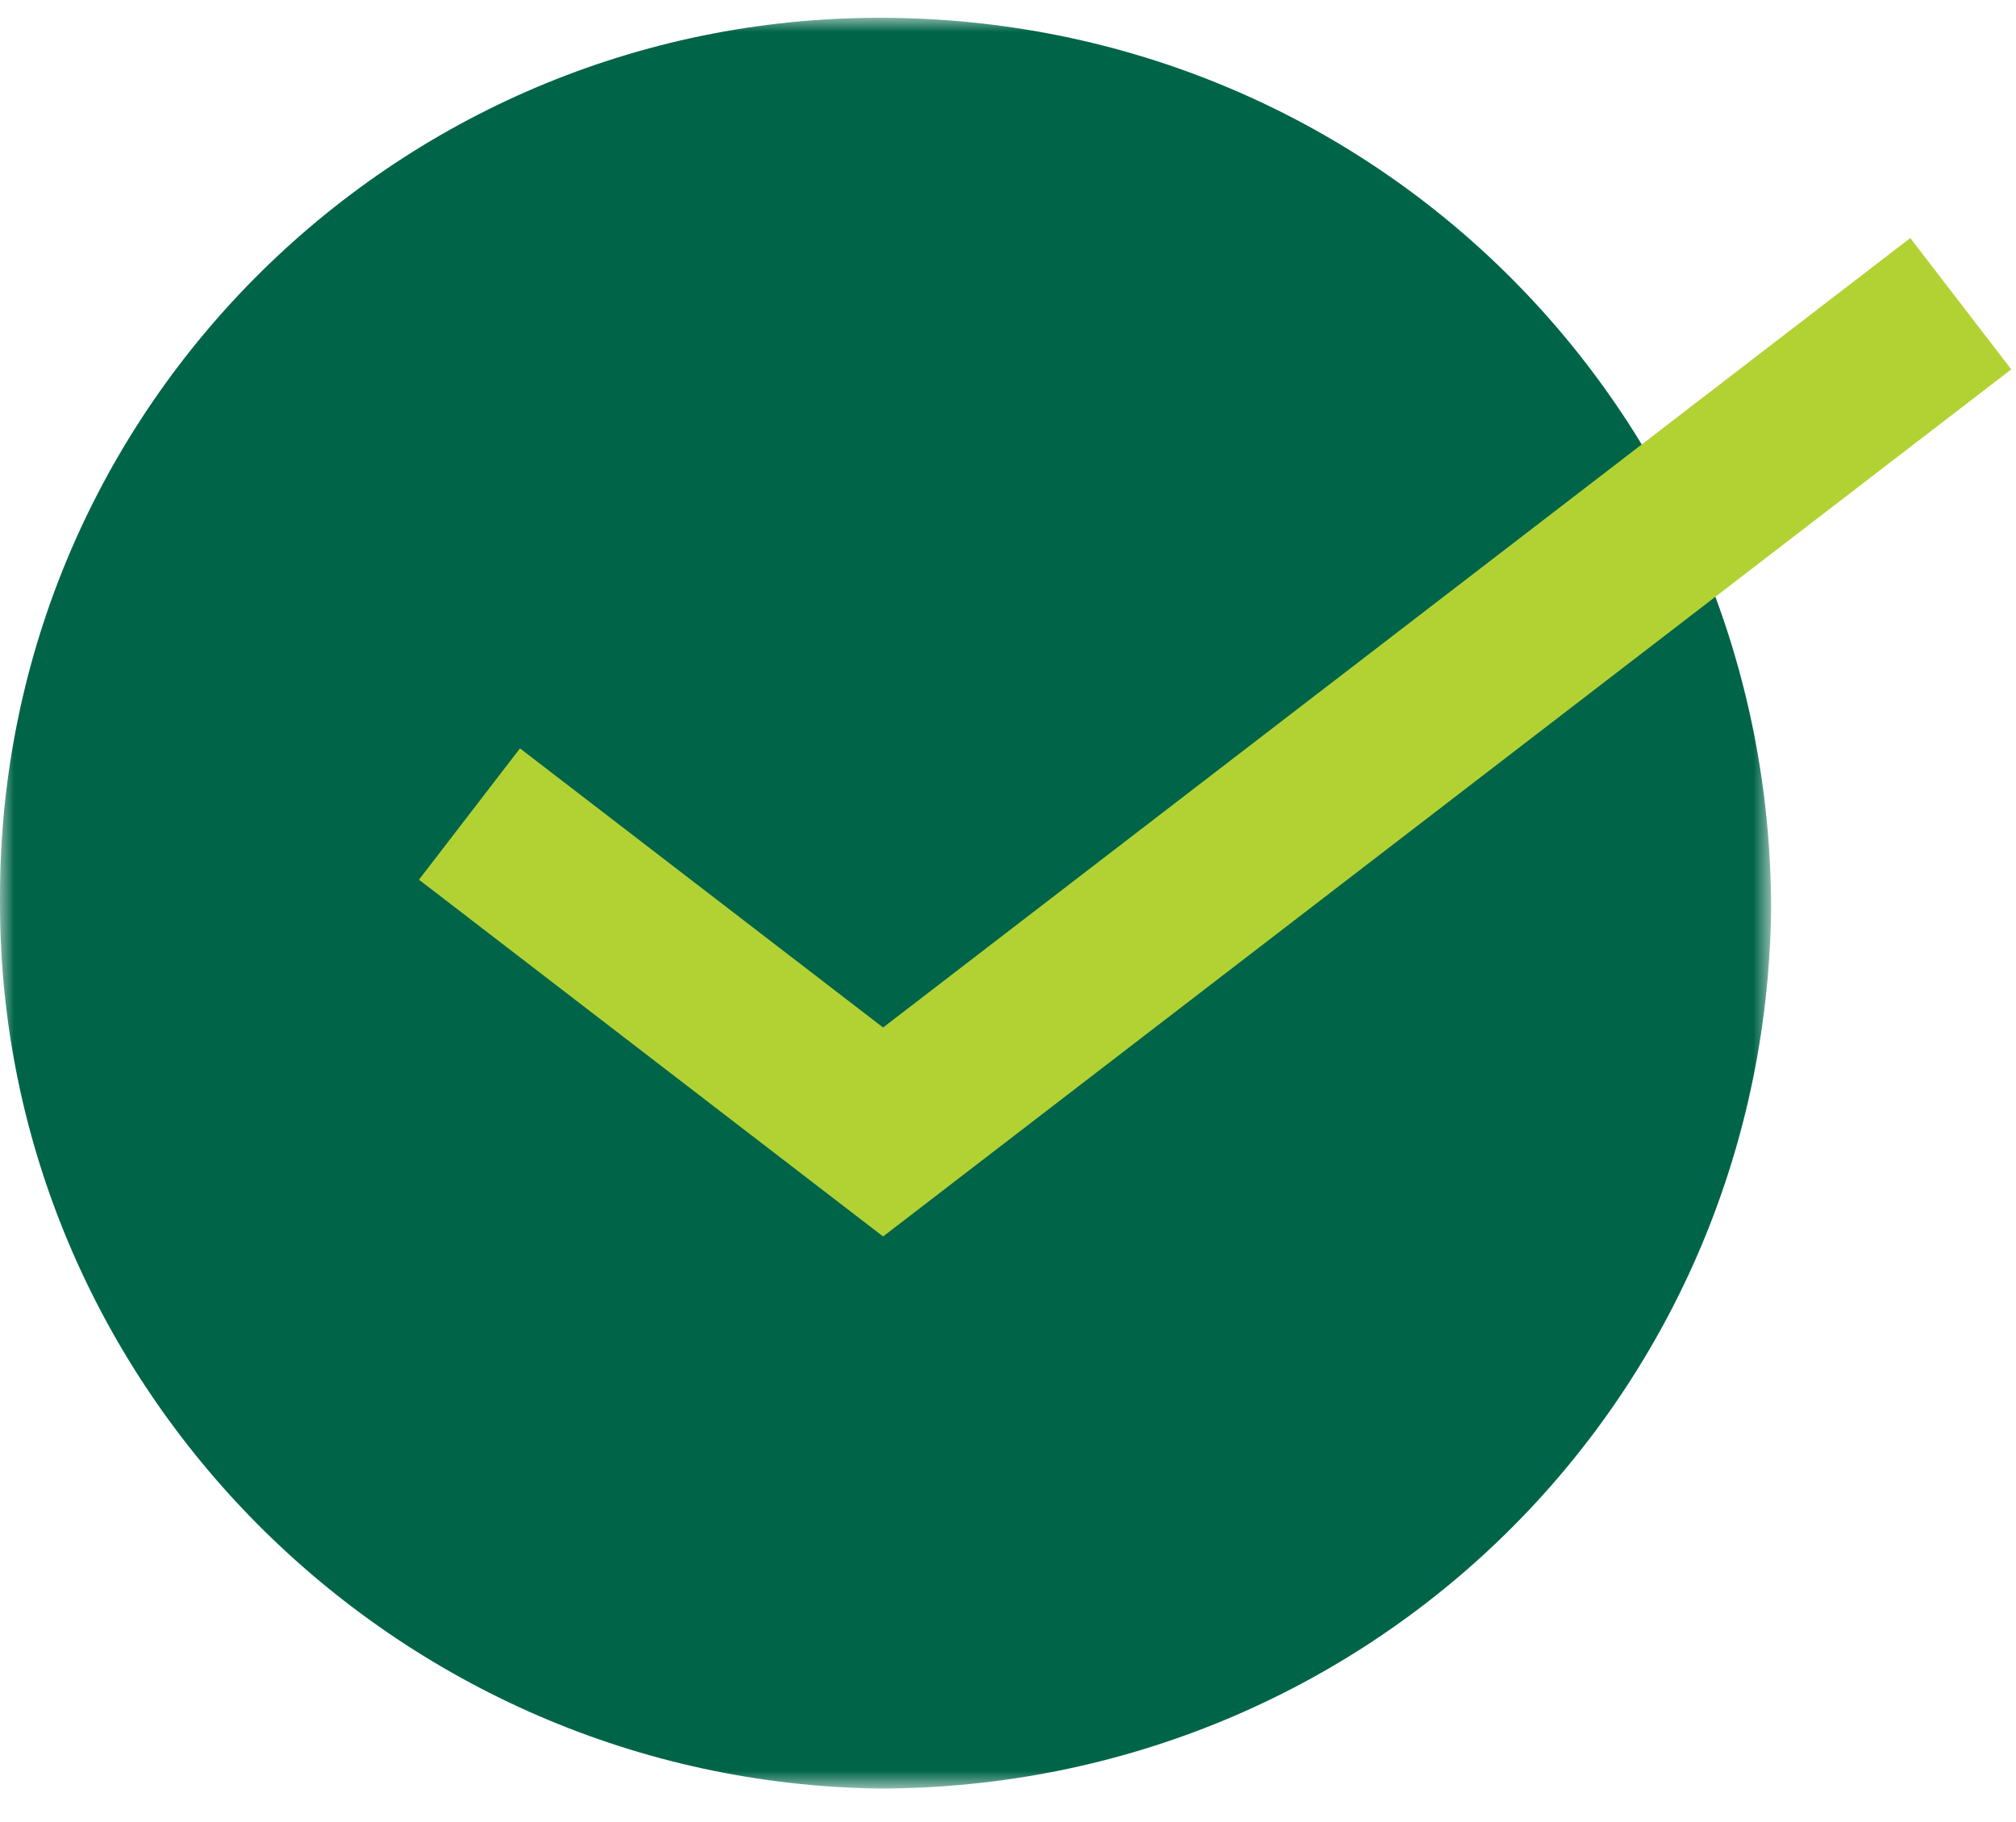
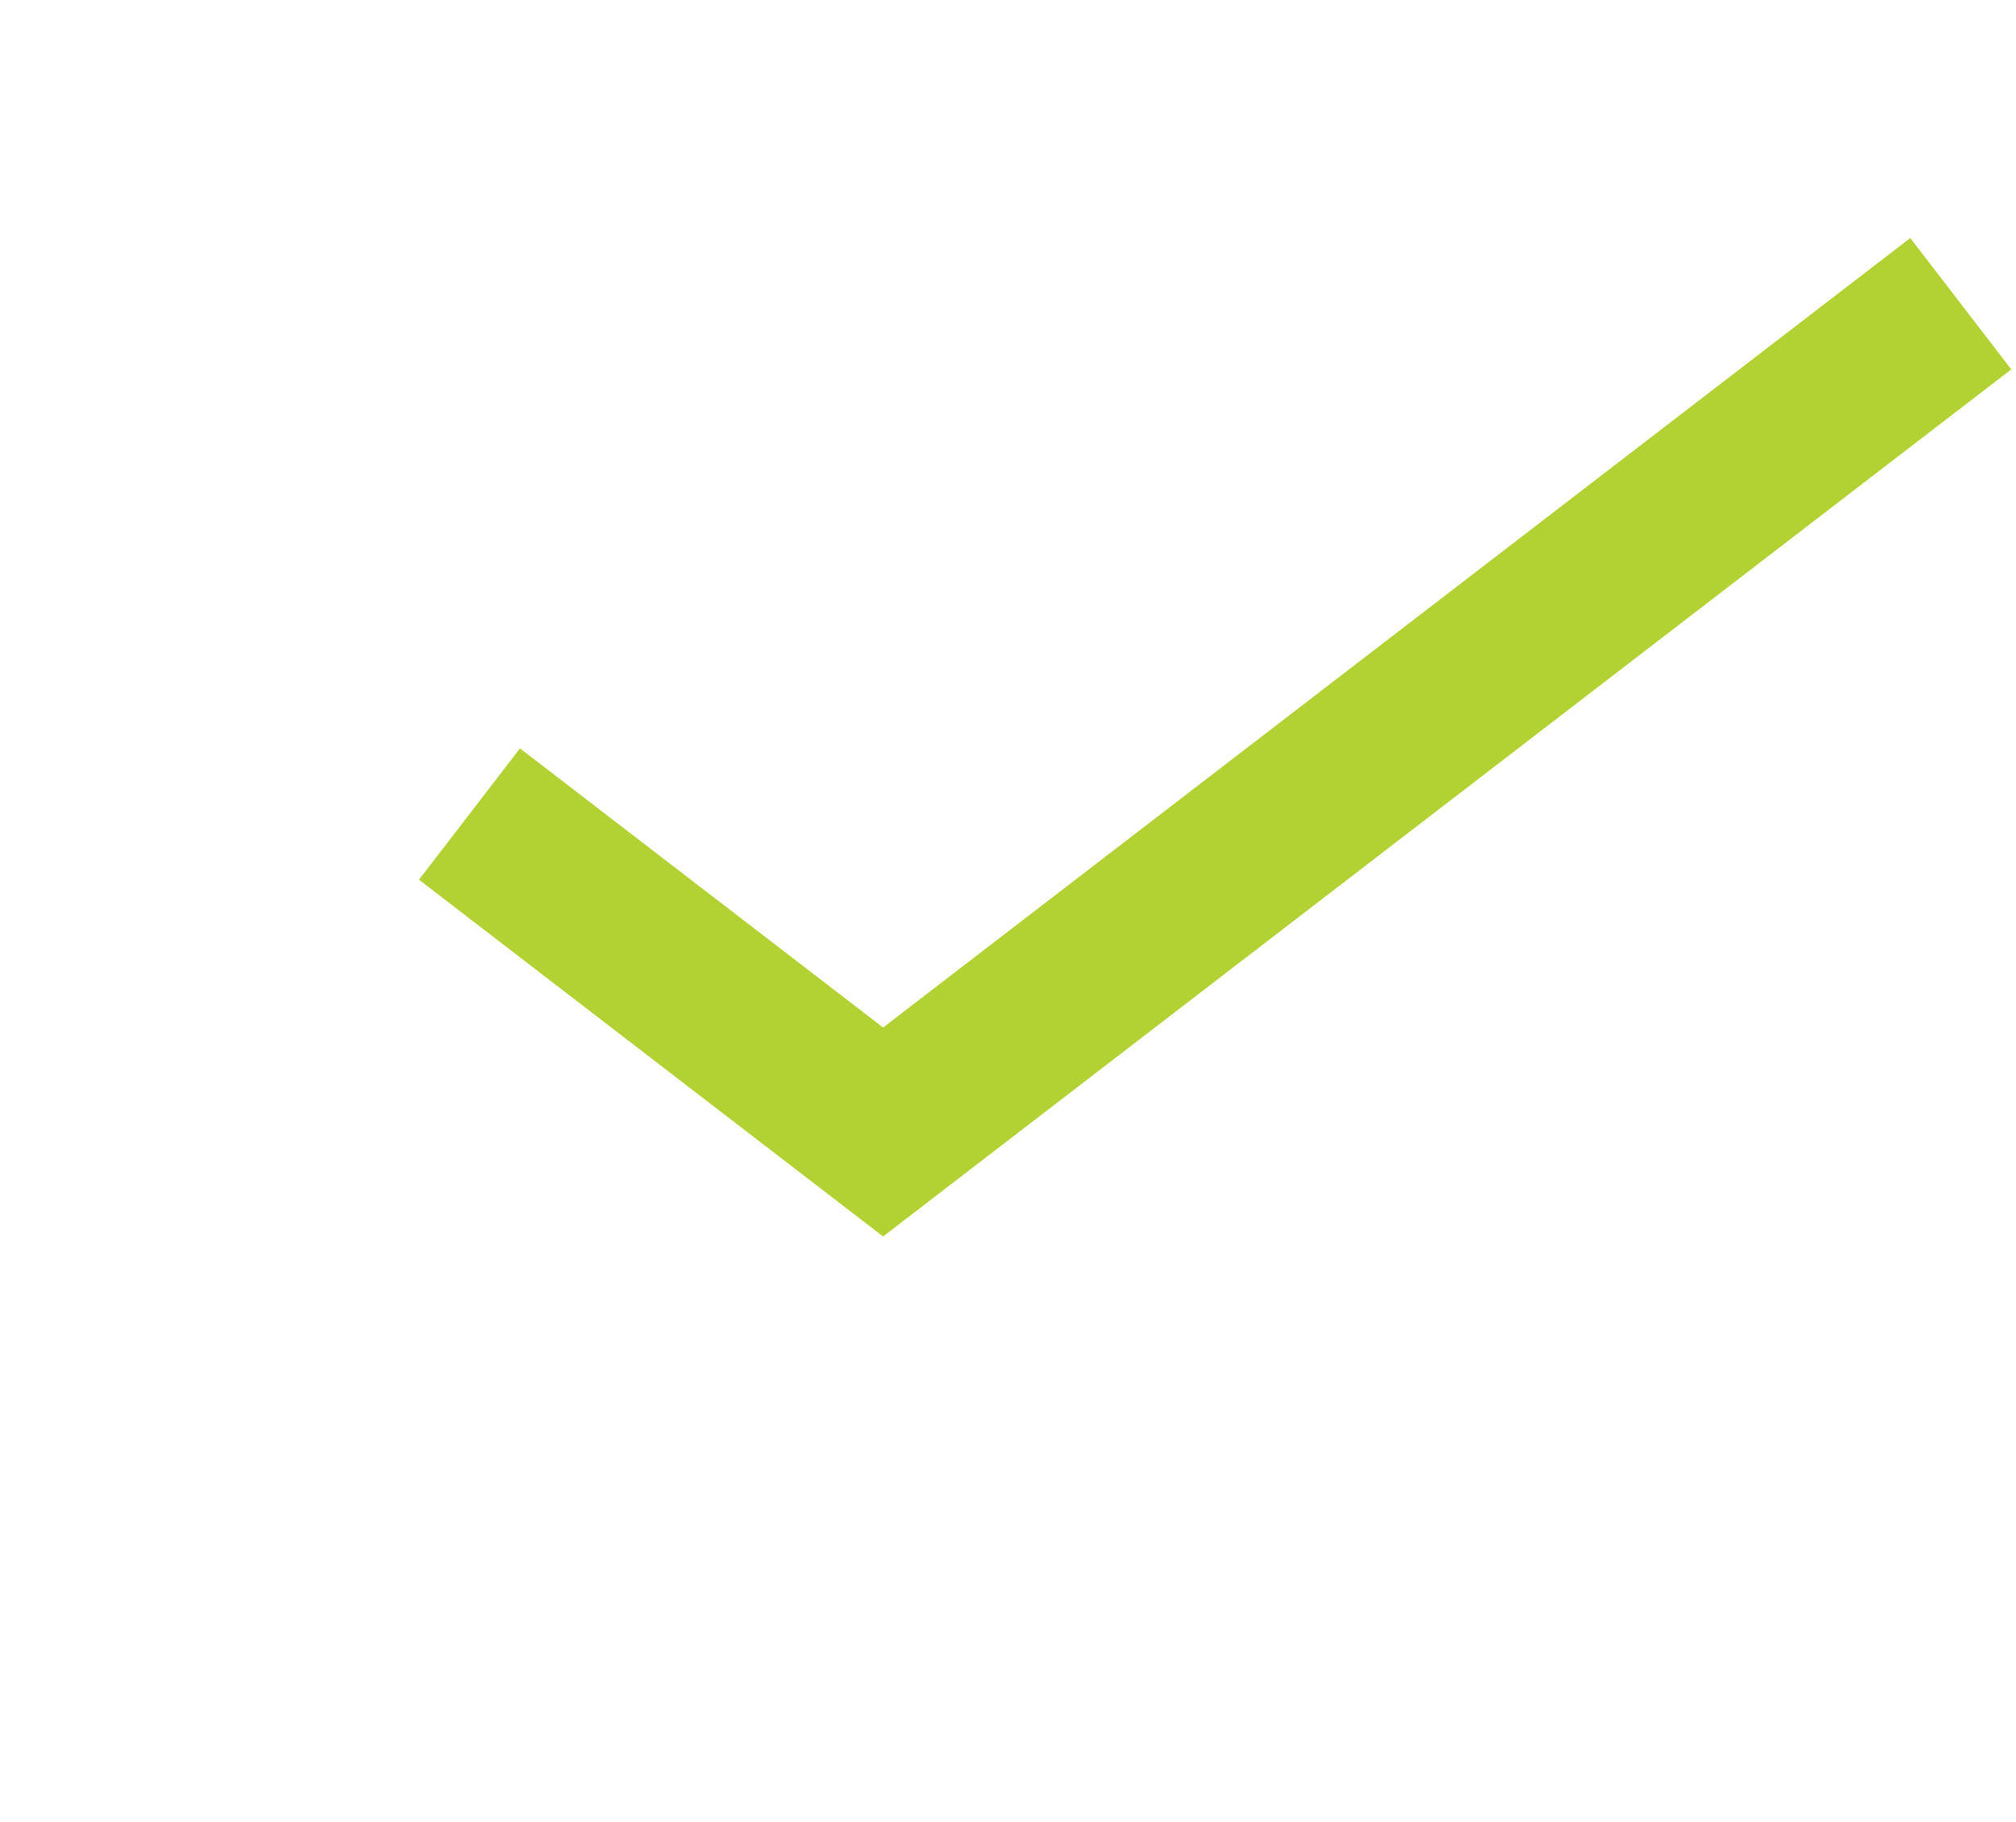
<svg xmlns="http://www.w3.org/2000/svg" xmlns:xlink="http://www.w3.org/1999/xlink" width="73px" height="66px" viewBox="0 0 73 66" version="1.1">
  <title>integrity_icon</title>
  <defs>
-     <polygon id="path-1" points="0 -0.004 64.133 -0.004 64.133 64.133 0 64.133" />
-   </defs>
+     </defs>
  <g id="Pages" stroke="none" stroke-width="1" fill="none" fill-rule="evenodd">
    <g id="02_About" transform="translate(-630, -2234)">
      <g id="integrity_icon" transform="translate(630, 2234)">
        <g id="Group-3" transform="translate(0, 0.647)">
          <mask id="mask-2" fill="white">
            <use xlink:href="#path-1" />
          </mask>
          <g id="Clip-2" />
          <path d="M31.82,64.133 C49.58,64.133 63.886,50.073 64.133,32.315 C64.133,14.553 50.073,0.246 32.313,-0 C14.553,-0.247 -0,14.06 -0,31.82 L-0,32.066 C-0,49.582 14.306,63.886 31.82,64.133" id="Fill-1" fill="#006548" mask="url(#mask-2)" />
        </g>
        <polyline id="Stroke-4" stroke="#B2D234" stroke-width="6" points="17 29.484 31.977 41 71 11" />
      </g>
    </g>
  </g>
</svg>